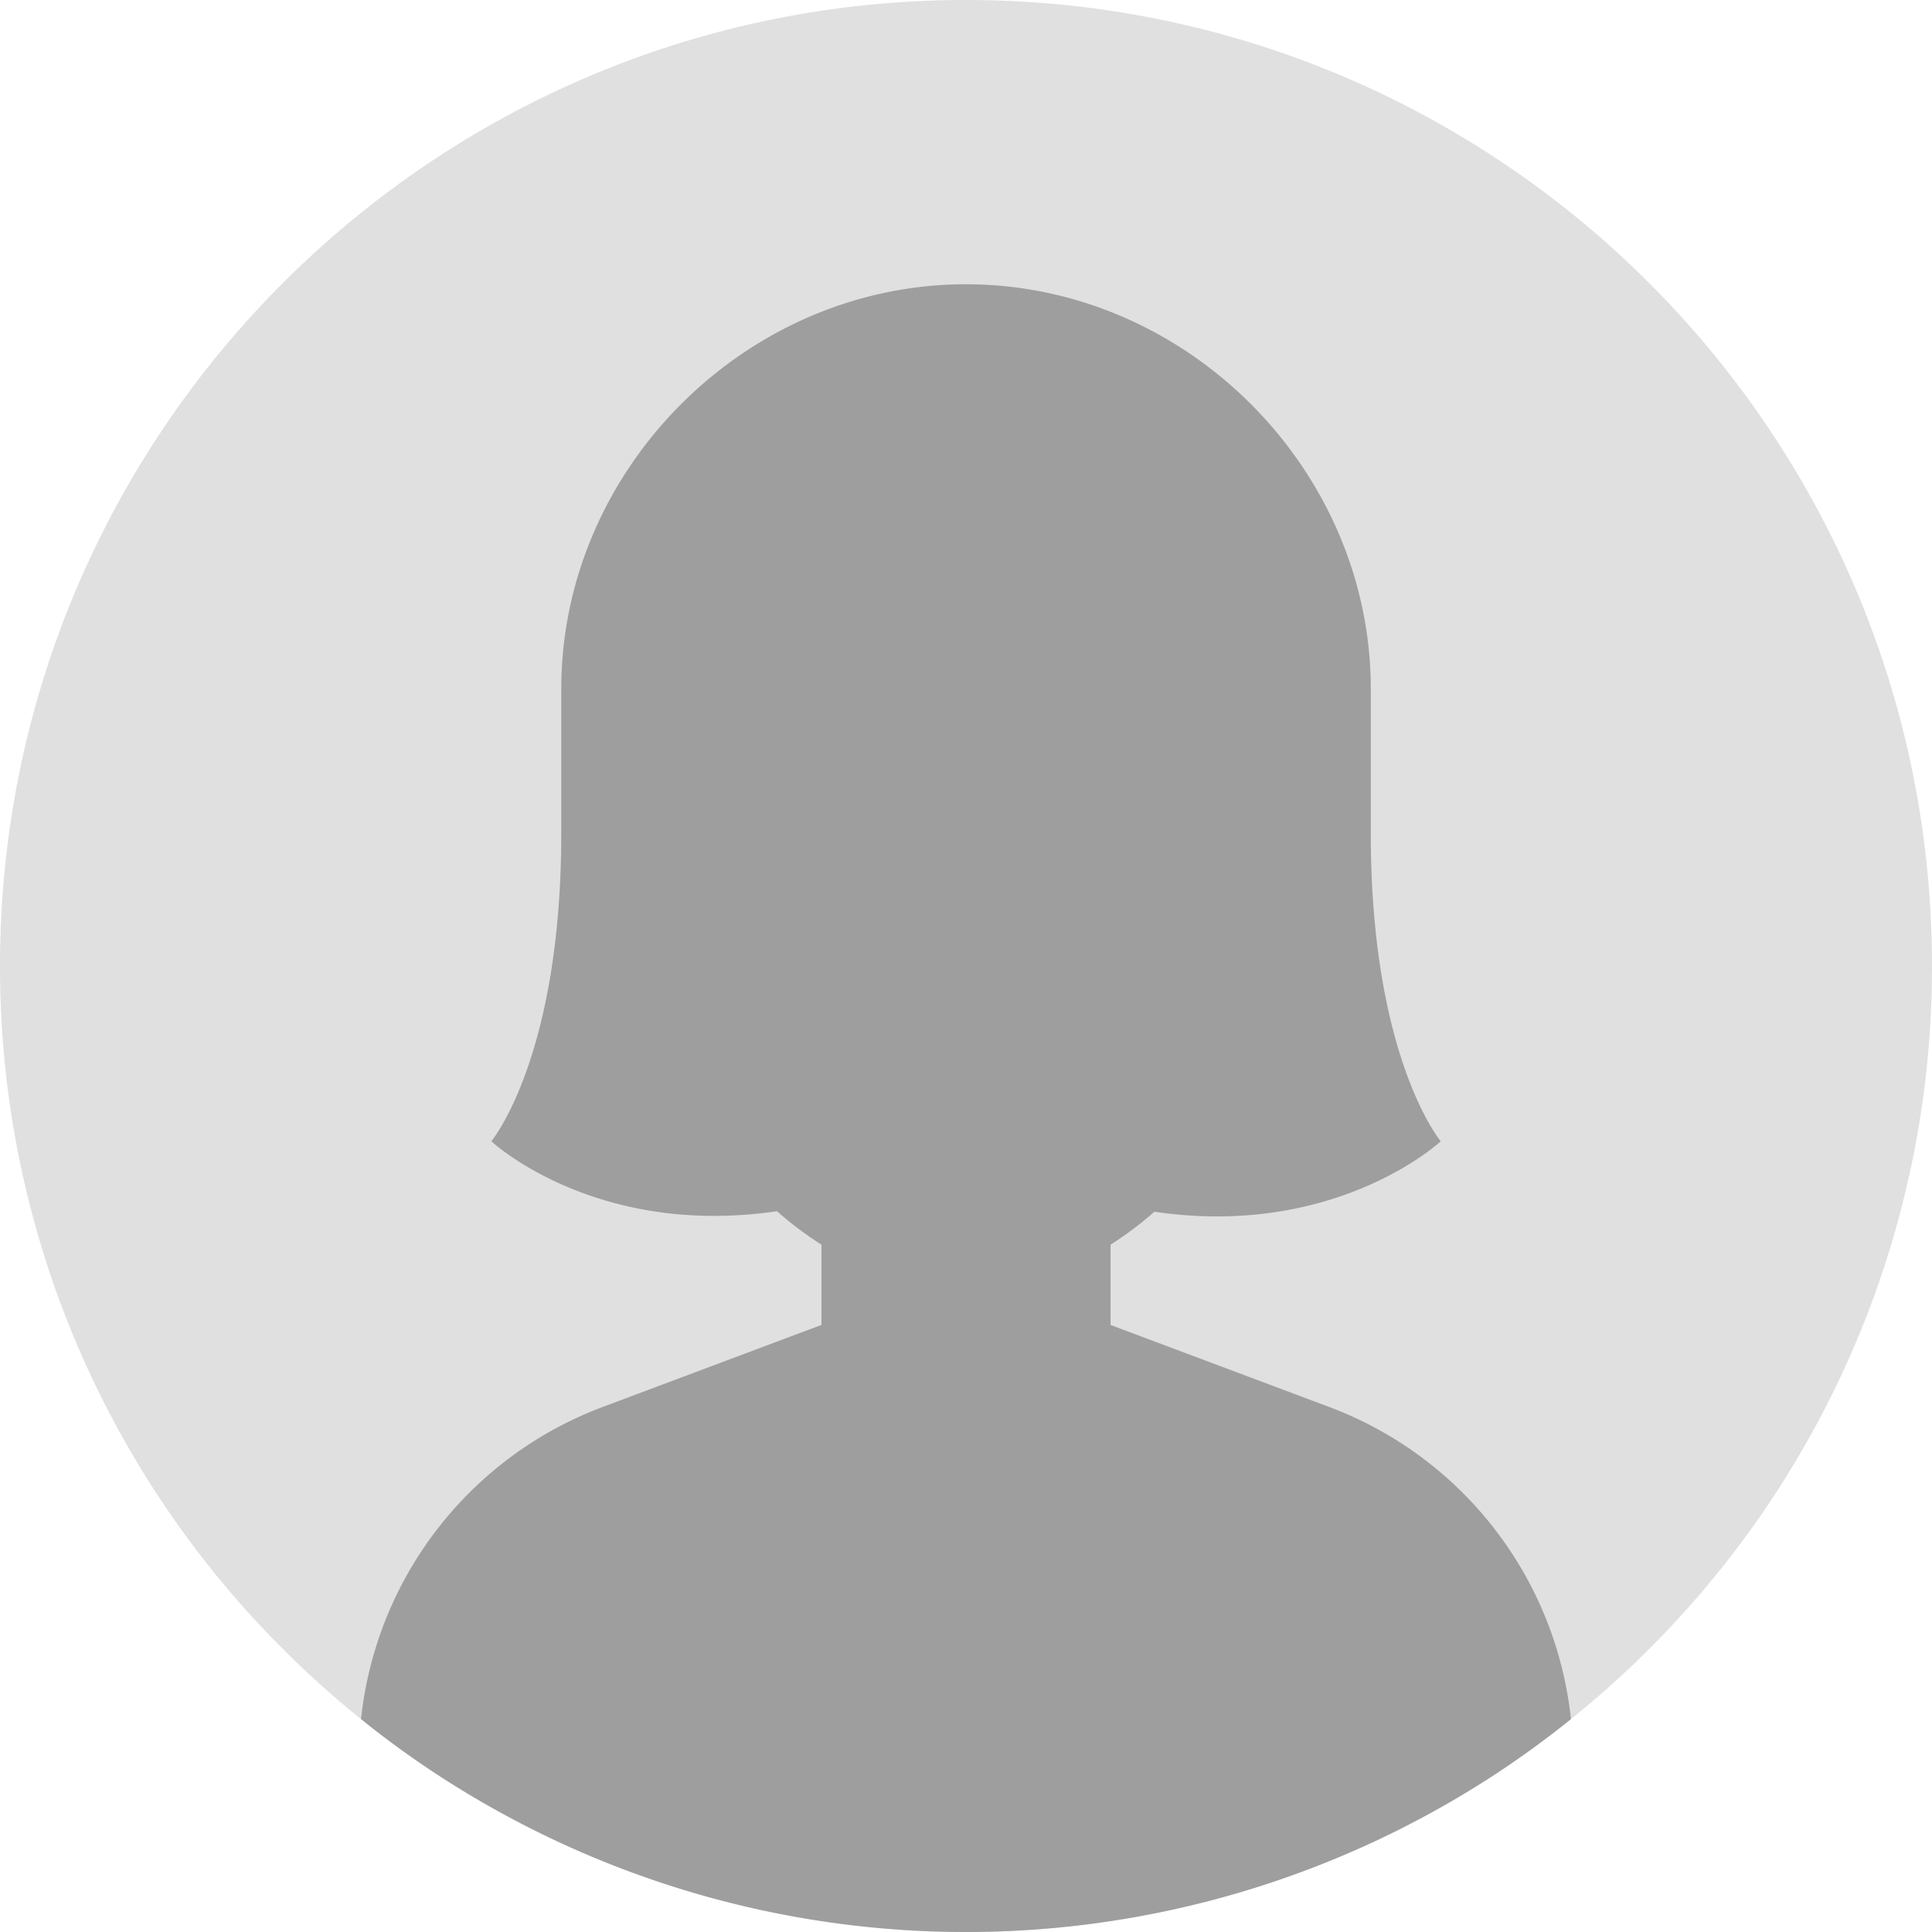
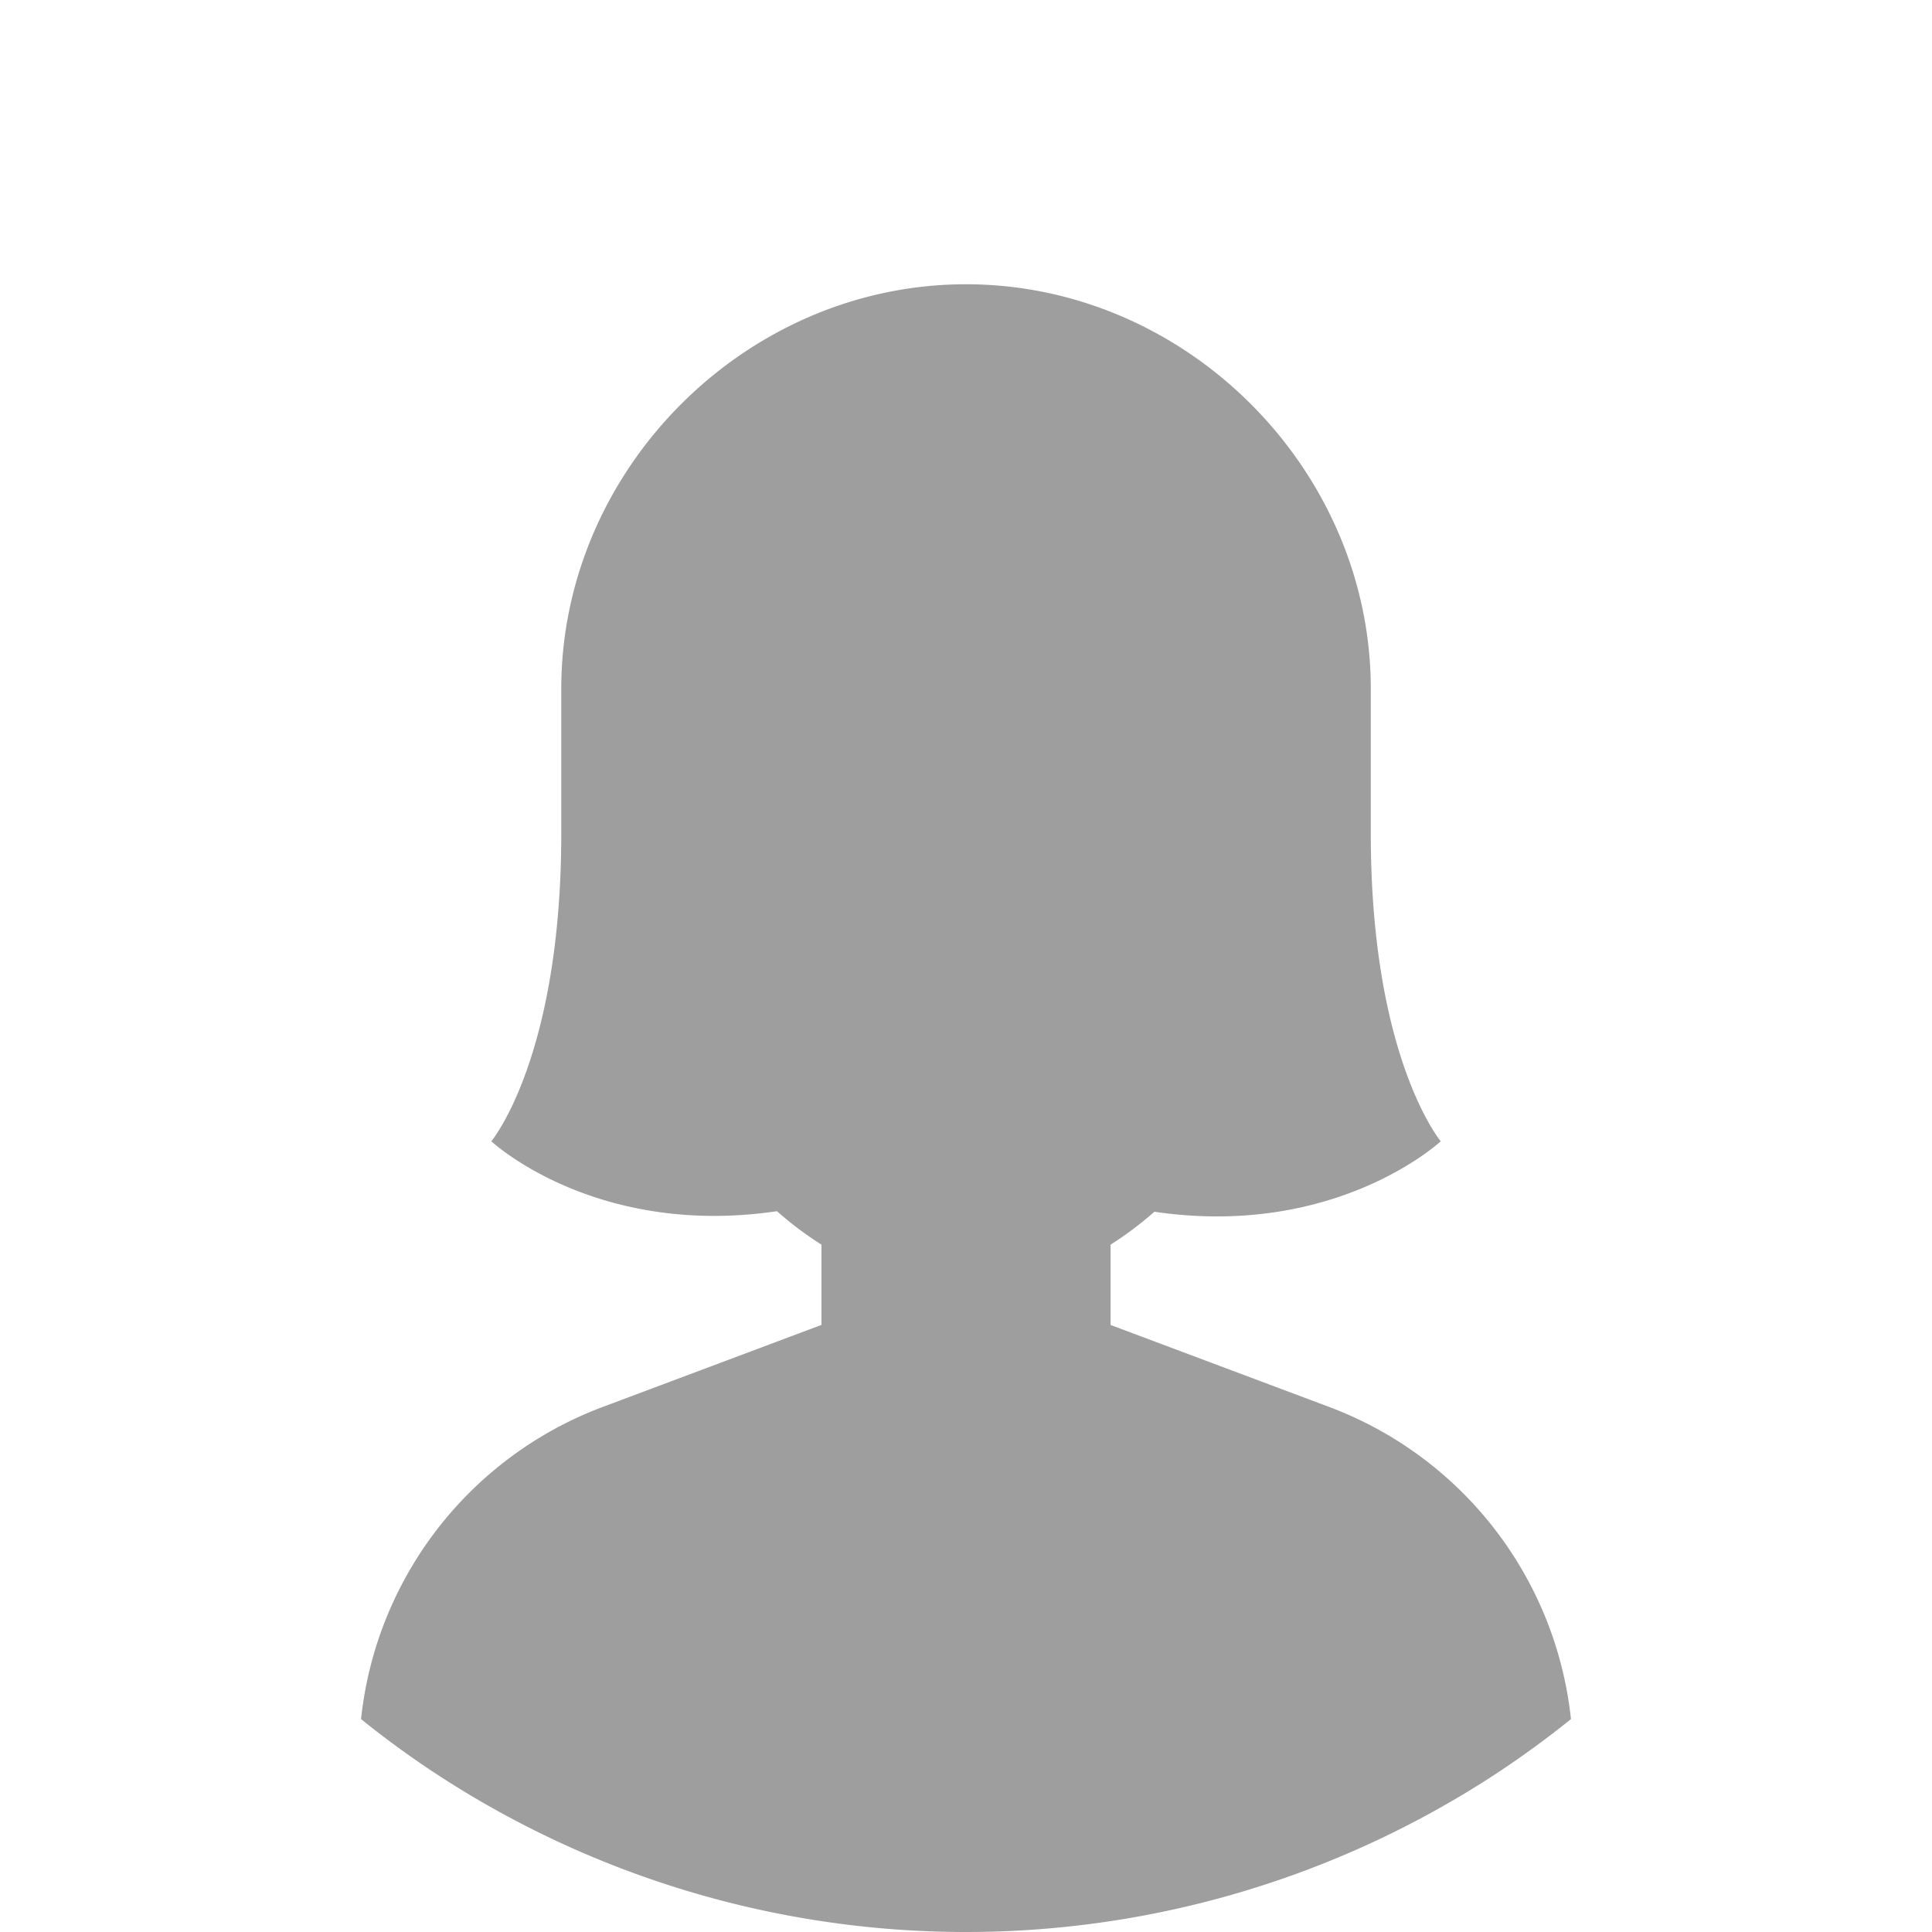
<svg xmlns="http://www.w3.org/2000/svg" viewBox="0 0 917.52 917.52">
  <defs>
    <style>.cls-1{fill:#e0e0e0;}.cls-2{fill:#9e9e9e;}</style>
  </defs>
  <g id="Capa_2" data-name="Capa 2">
    <g id="Objects">
-       <path class="cls-1" d="M917.52,458.76A457.37,457.37,0,0,1,779.84,786.41q-11.21,11-23.16,21.2-4.74,4.07-9.62,8l-1,.8Q729,830.15,710.64,842.25a459.07,459.07,0,0,1-503.76,0q-18.34-12.06-35.42-25.84l-1-.8q-4.87-3.93-9.61-8-12-10.2-23.16-21.2A457.33,457.33,0,0,1,0,458.76C0,205.39,205.39,0,458.76,0S917.52,205.39,917.52,458.76Z" />
-       <path class="cls-2" d="M746.06,816.41Q729,830.15,710.64,842.25a459.07,459.07,0,0,1-503.76,0q-18.34-12.06-35.42-25.84A178.43,178.43,0,0,1,286.27,668.16l103.85-38.95V591.09A163.21,163.21,0,0,1,369,575.21C282.55,587.94,233.33,542,233.33,542s33.18-39.63,33.22-146V327.16C266.55,223,354,135,458.76,135S651,223,651,327.16V396c0,106.34,33.22,146,33.22,146s-49.53,46.2-136,33.46a162.48,162.48,0,0,1-20.8,15.63v38.15l103.86,38.95A178.45,178.45,0,0,1,746.06,816.41Z" />
+       <path class="cls-2" d="M746.06,816.41Q729,830.15,710.64,842.25a459.07,459.07,0,0,1-503.76,0q-18.34-12.06-35.42-25.84A178.43,178.43,0,0,1,286.27,668.16l103.85-38.95V591.09A163.21,163.21,0,0,1,369,575.21C282.55,587.94,233.33,542,233.33,542s33.18-39.63,33.22-146V327.16C266.55,223,354,135,458.76,135S651,223,651,327.16V396c0,106.34,33.22,146,33.22,146s-49.53,46.2-136,33.46a162.48,162.48,0,0,1-20.8,15.63v38.15l103.86,38.95A178.45,178.45,0,0,1,746.06,816.41" />
    </g>
  </g>
</svg>